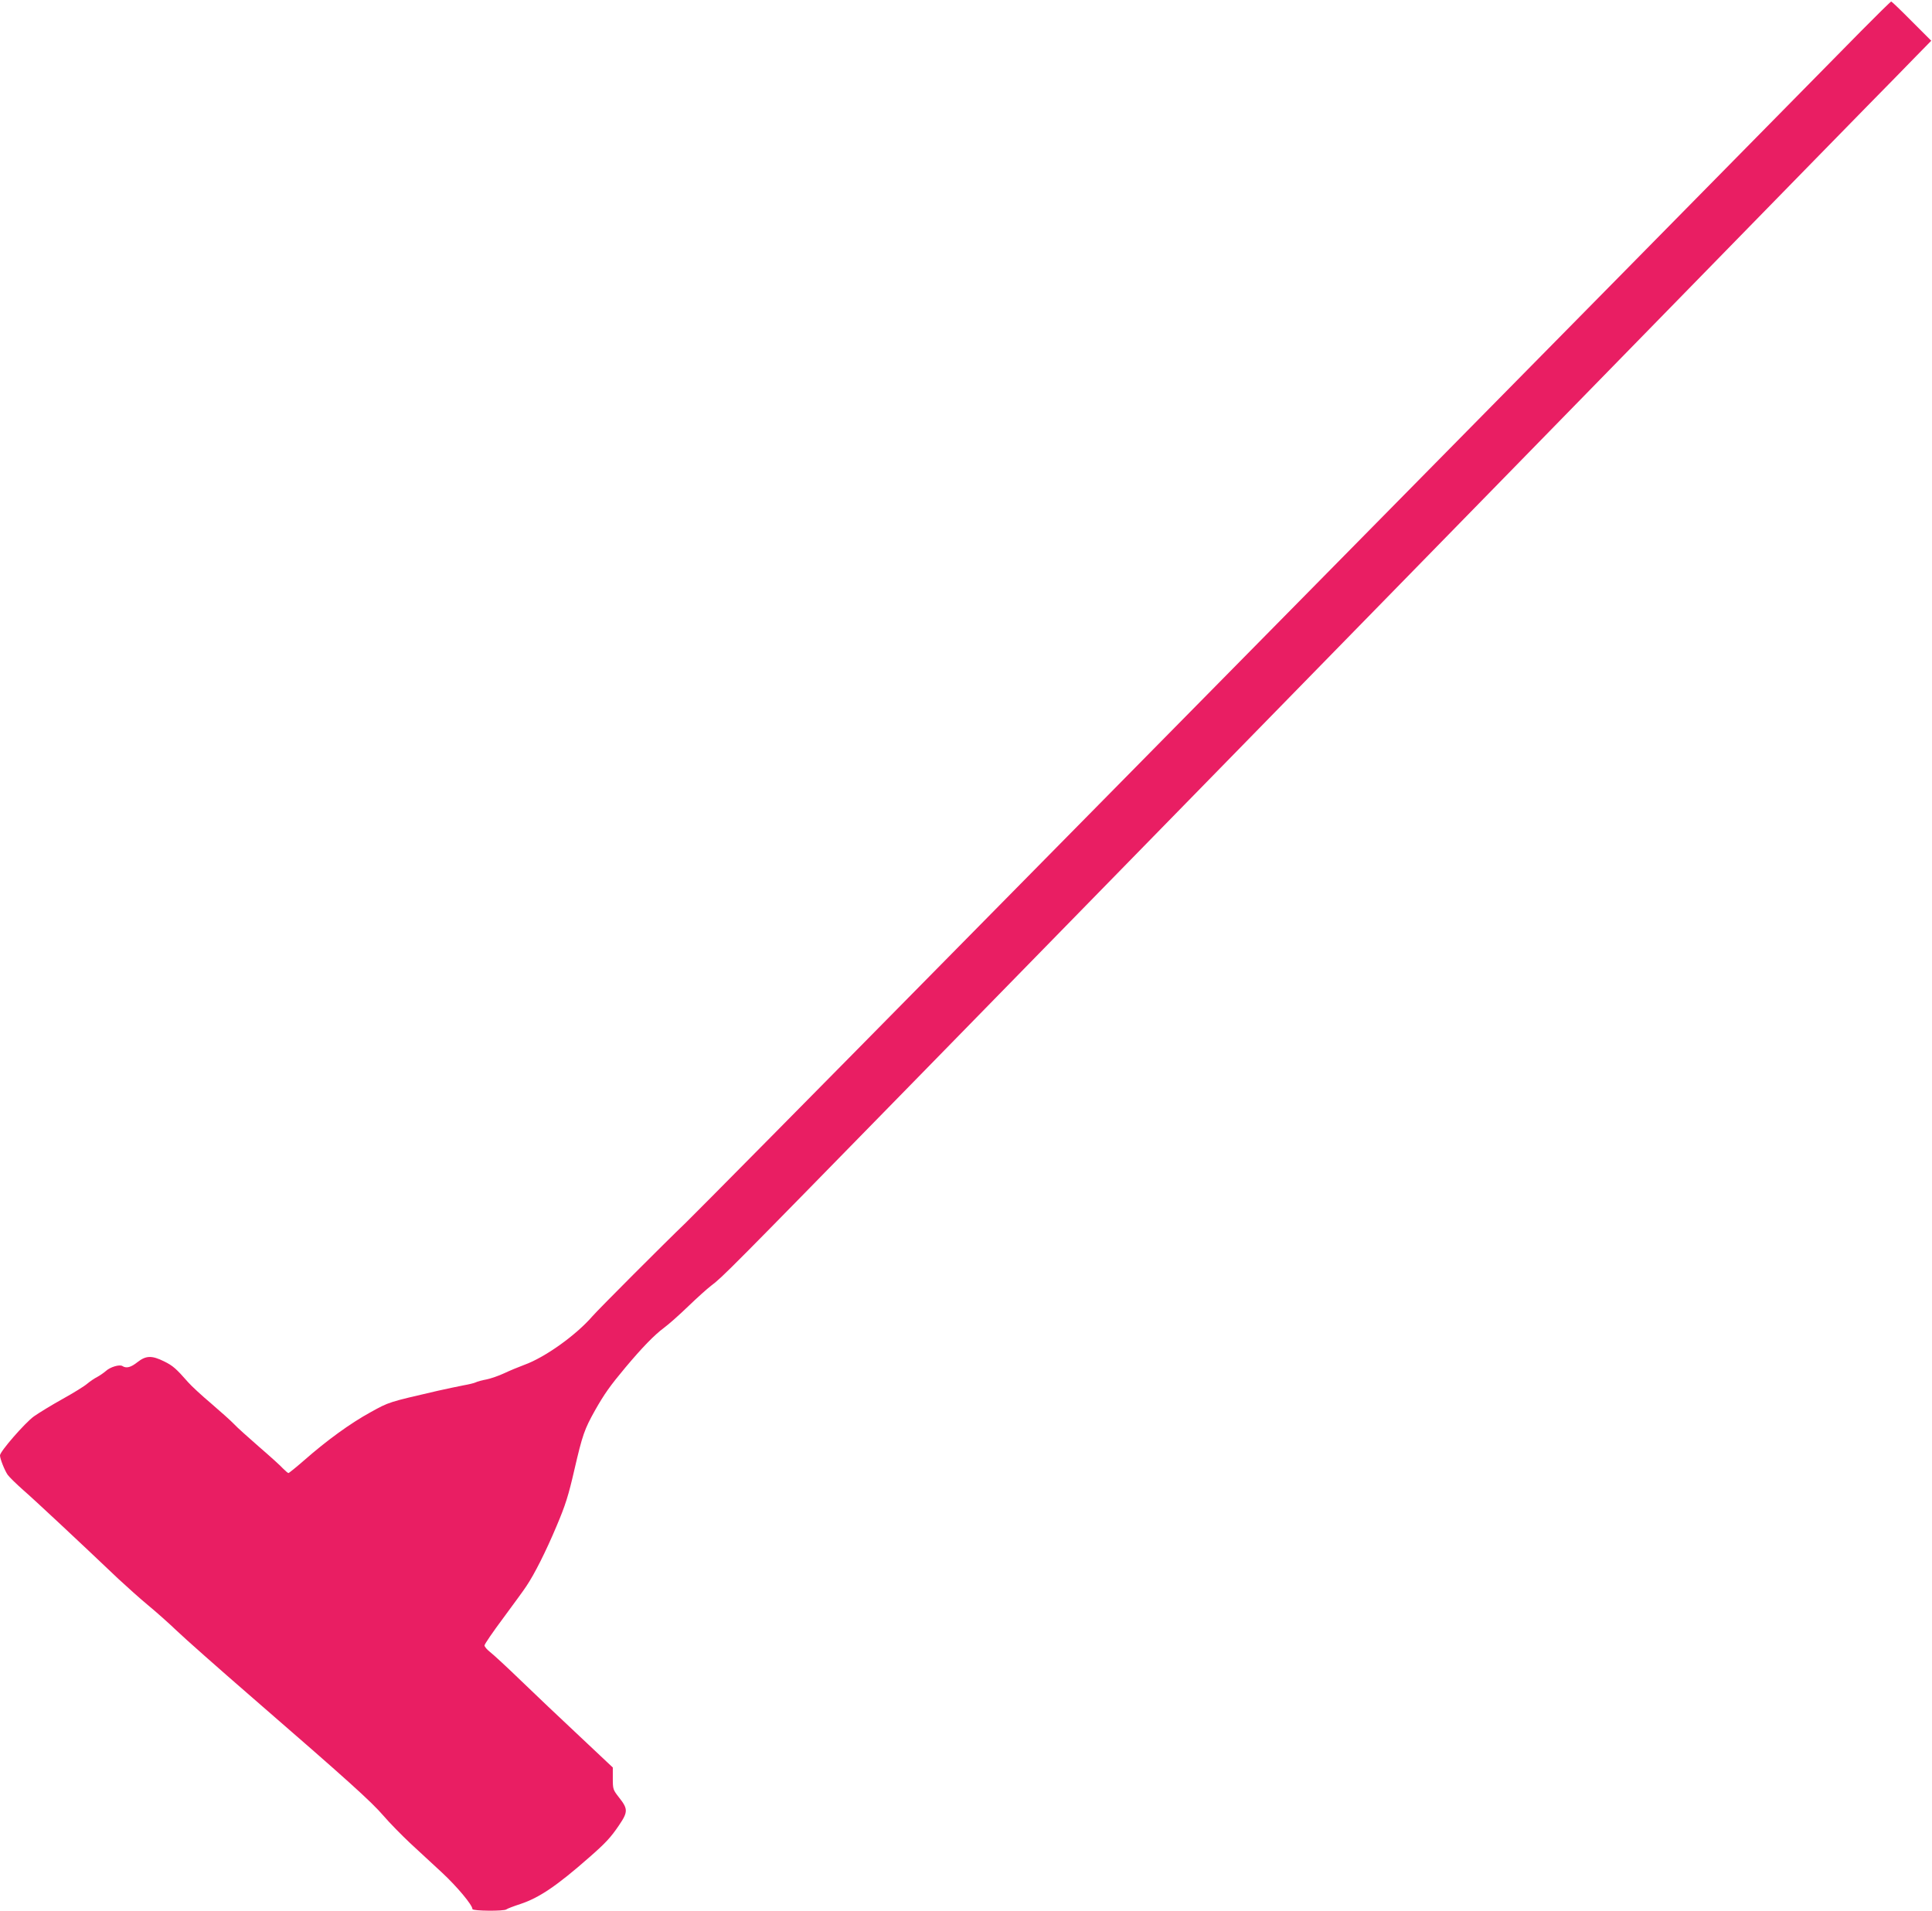
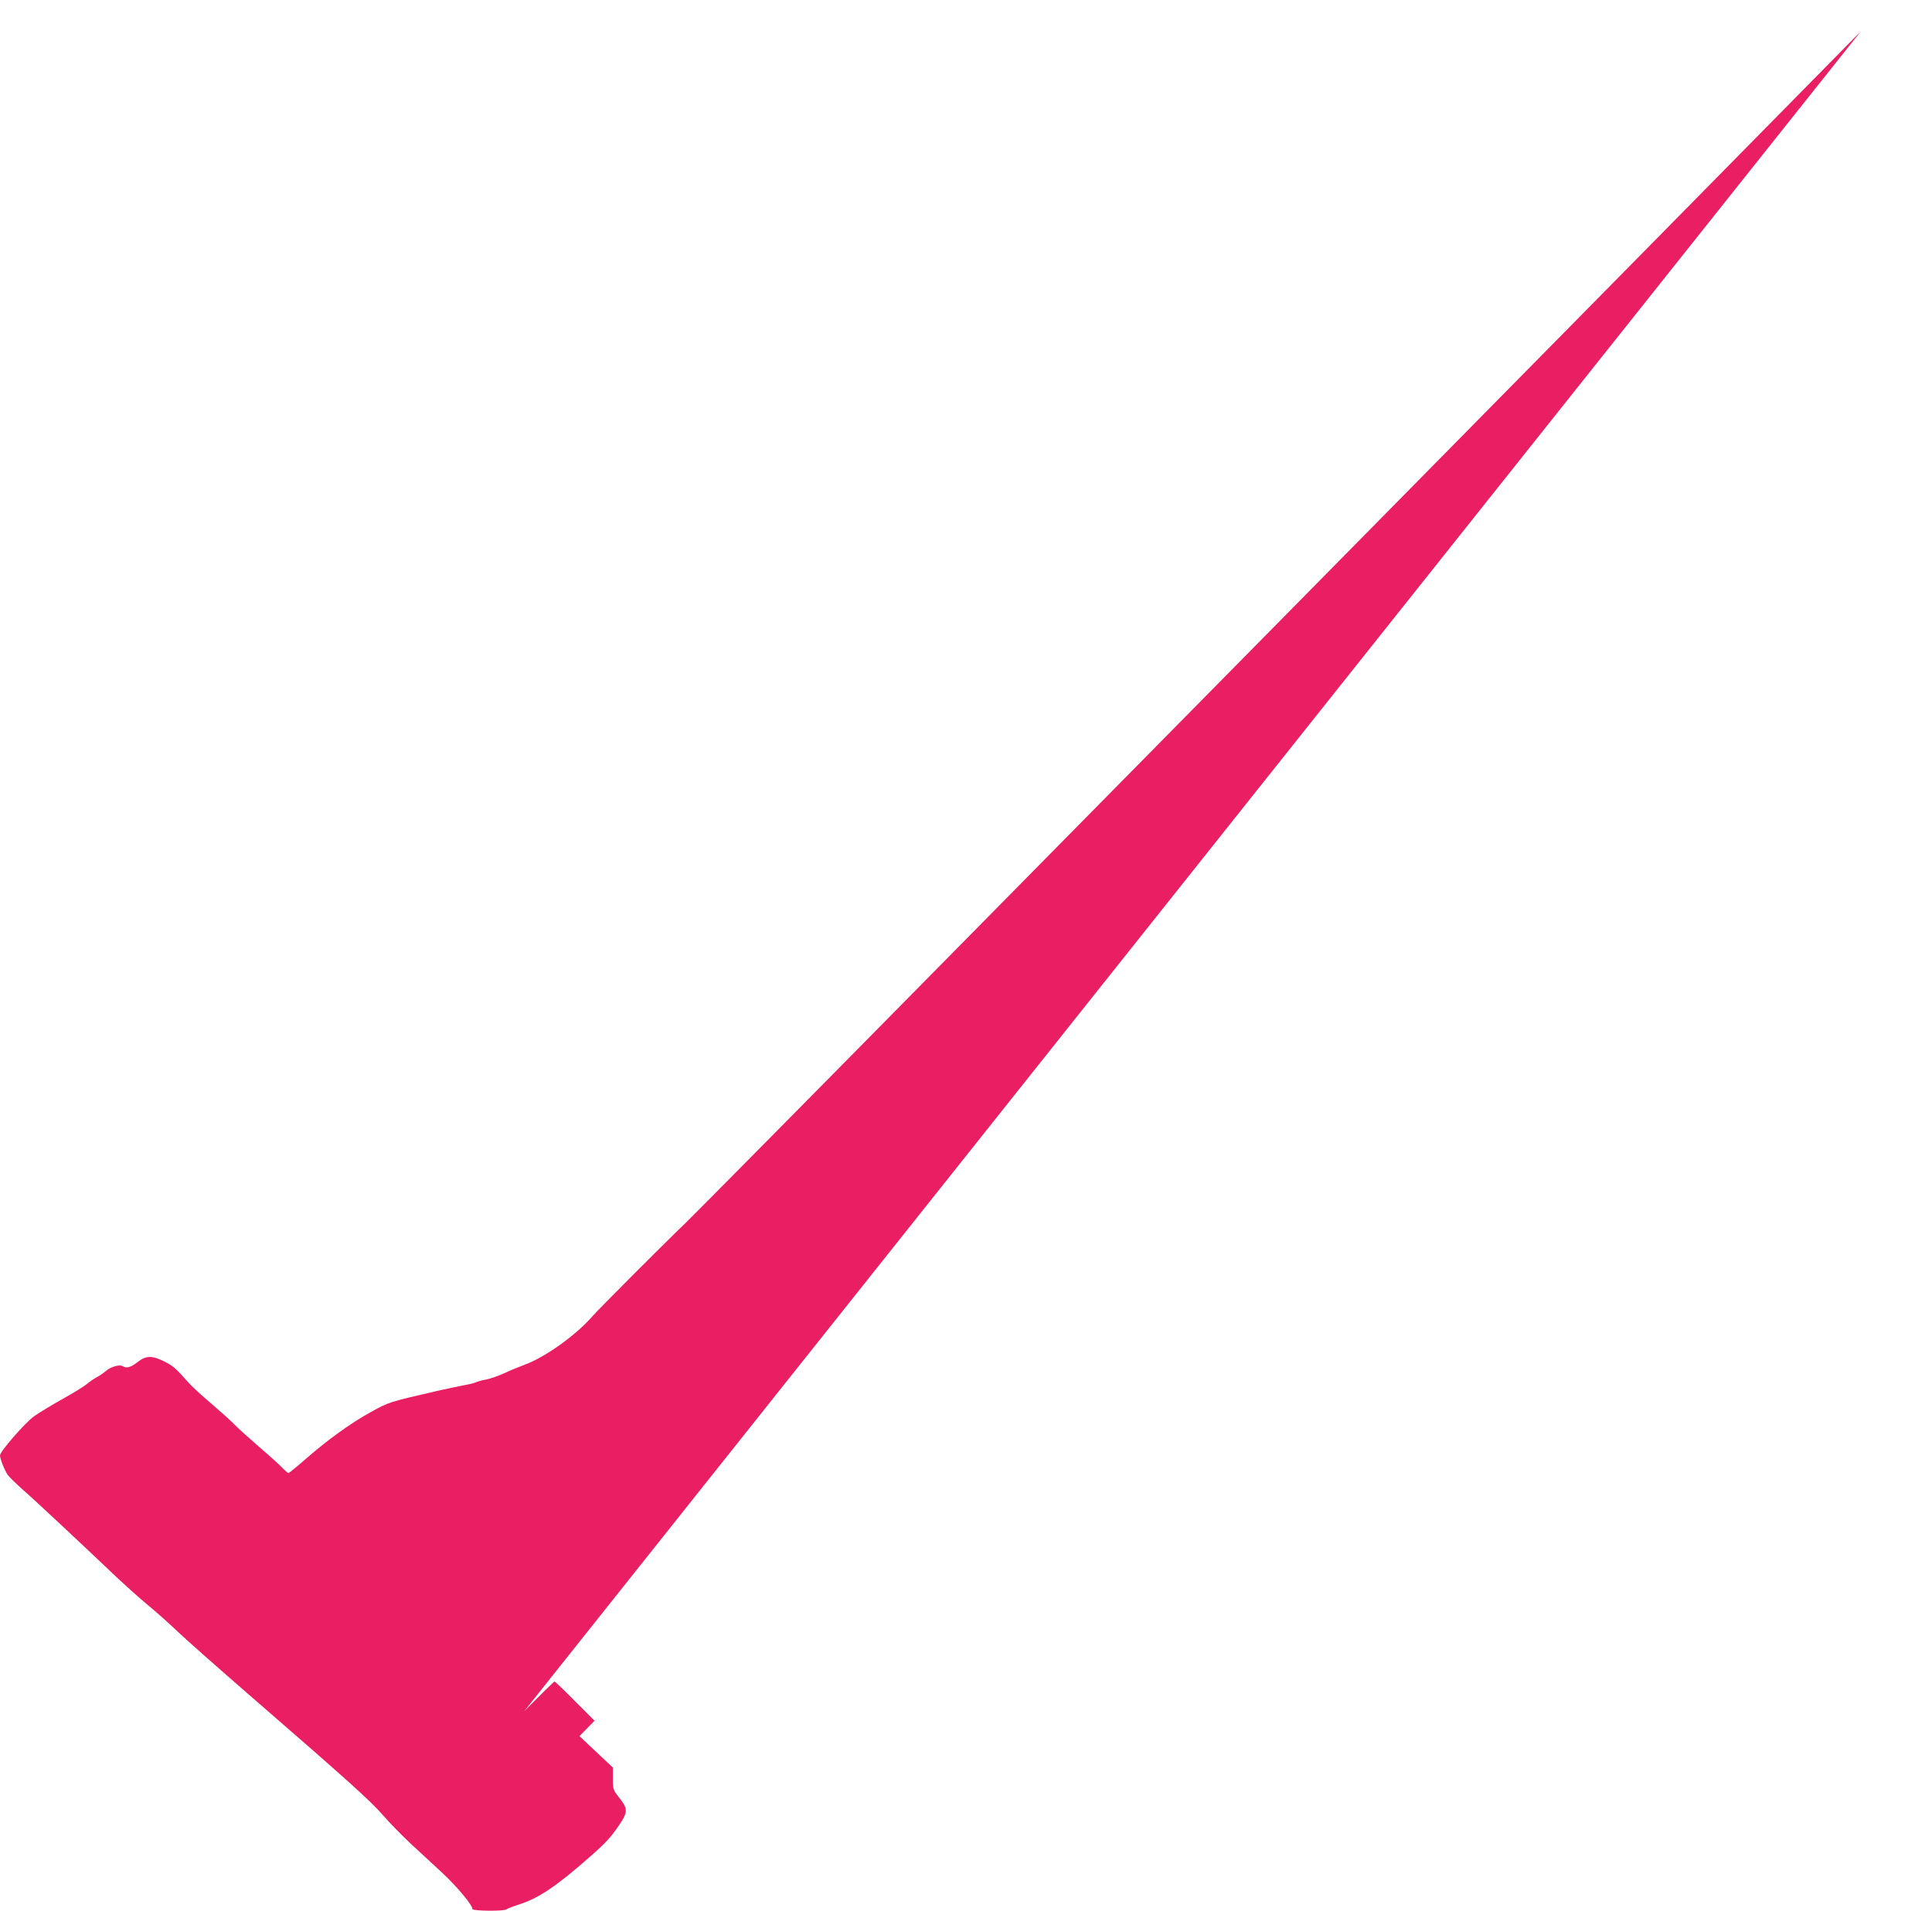
<svg xmlns="http://www.w3.org/2000/svg" version="1.0" width="1280pt" height="1266pt" viewBox="0 0 1280 1266" preserveAspectRatio="xMidYMid meet">
  <g transform="translate(0,1266) scale(0.1,-0.1)" fill="#e91e63" stroke="none">
-     <path d="M12329 12453 c-107 -109 -809 -821 -1559 -1583 -751 -762 -1673 -1698 -2050 -2080 -377 -382 -1448 -1469 -2381 -2415 -932 -946 -1740 -1763 -1794 -1815 -149 -143 -574 -569 -620 -621 -109 -126 -315 -273 -451 -322 -38 -14 -98 -39 -134 -56 -36 -17 -89 -35 -118 -41 -29 -5 -60 -14 -70 -19 -10 -5 -47 -14 -82 -20 -36 -7 -112 -23 -170 -36 -328 -76 -320 -73 -445 -142 -133 -73 -289 -186 -438 -317 -54 -47 -102 -86 -106 -86 -4 0 -20 14 -37 31 -16 18 -87 82 -159 144 -71 62 -146 129 -165 150 -19 20 -87 81 -150 135 -63 53 -132 117 -153 141 -80 91 -101 110 -160 139 -81 40 -120 39 -176 -5 -44 -35 -74 -43 -100 -26 -19 12 -81 -6 -111 -34 -14 -12 -40 -30 -57 -39 -18 -9 -47 -29 -65 -44 -18 -16 -91 -61 -163 -101 -72 -40 -157 -92 -191 -116 -59 -43 -224 -232 -224 -258 0 -23 31 -100 51 -129 11 -15 57 -60 102 -100 74 -64 369 -340 631 -589 56 -52 144 -131 196 -174 52 -43 138 -119 190 -169 52 -50 279 -251 504 -446 632 -548 785 -686 866 -780 41 -48 121 -129 176 -181 56 -52 151 -140 212 -196 100 -93 202 -215 202 -242 0 -13 211 -15 225 -2 6 5 48 21 94 36 123 41 239 119 453 307 111 97 144 133 199 214 61 90 60 109 -1 186 -38 49 -40 53 -40 124 l0 73 -221 208 c-122 114 -297 280 -388 368 -91 88 -183 173 -204 189 -20 16 -37 35 -37 44 0 8 56 90 124 181 67 91 137 186 153 211 54 80 130 231 201 400 58 137 78 200 117 370 54 233 67 270 137 395 63 111 100 163 202 285 110 131 191 215 256 263 30 22 102 86 160 142 58 56 126 117 151 136 76 57 117 99 1319 1328 848 868 2143 2193 3950 4041 481 492 1165 1192 1519 1555 355 363 746 764 870 890 125 127 271 276 326 333 l100 102 -130 130 c-71 72 -132 130 -135 130 -4 0 -94 -89 -201 -197z" />
+     <path d="M12329 12453 c-107 -109 -809 -821 -1559 -1583 -751 -762 -1673 -1698 -2050 -2080 -377 -382 -1448 -1469 -2381 -2415 -932 -946 -1740 -1763 -1794 -1815 -149 -143 -574 -569 -620 -621 -109 -126 -315 -273 -451 -322 -38 -14 -98 -39 -134 -56 -36 -17 -89 -35 -118 -41 -29 -5 -60 -14 -70 -19 -10 -5 -47 -14 -82 -20 -36 -7 -112 -23 -170 -36 -328 -76 -320 -73 -445 -142 -133 -73 -289 -186 -438 -317 -54 -47 -102 -86 -106 -86 -4 0 -20 14 -37 31 -16 18 -87 82 -159 144 -71 62 -146 129 -165 150 -19 20 -87 81 -150 135 -63 53 -132 117 -153 141 -80 91 -101 110 -160 139 -81 40 -120 39 -176 -5 -44 -35 -74 -43 -100 -26 -19 12 -81 -6 -111 -34 -14 -12 -40 -30 -57 -39 -18 -9 -47 -29 -65 -44 -18 -16 -91 -61 -163 -101 -72 -40 -157 -92 -191 -116 -59 -43 -224 -232 -224 -258 0 -23 31 -100 51 -129 11 -15 57 -60 102 -100 74 -64 369 -340 631 -589 56 -52 144 -131 196 -174 52 -43 138 -119 190 -169 52 -50 279 -251 504 -446 632 -548 785 -686 866 -780 41 -48 121 -129 176 -181 56 -52 151 -140 212 -196 100 -93 202 -215 202 -242 0 -13 211 -15 225 -2 6 5 48 21 94 36 123 41 239 119 453 307 111 97 144 133 199 214 61 90 60 109 -1 186 -38 49 -40 53 -40 124 l0 73 -221 208 l100 102 -130 130 c-71 72 -132 130 -135 130 -4 0 -94 -89 -201 -197z" />
  </g>
</svg>